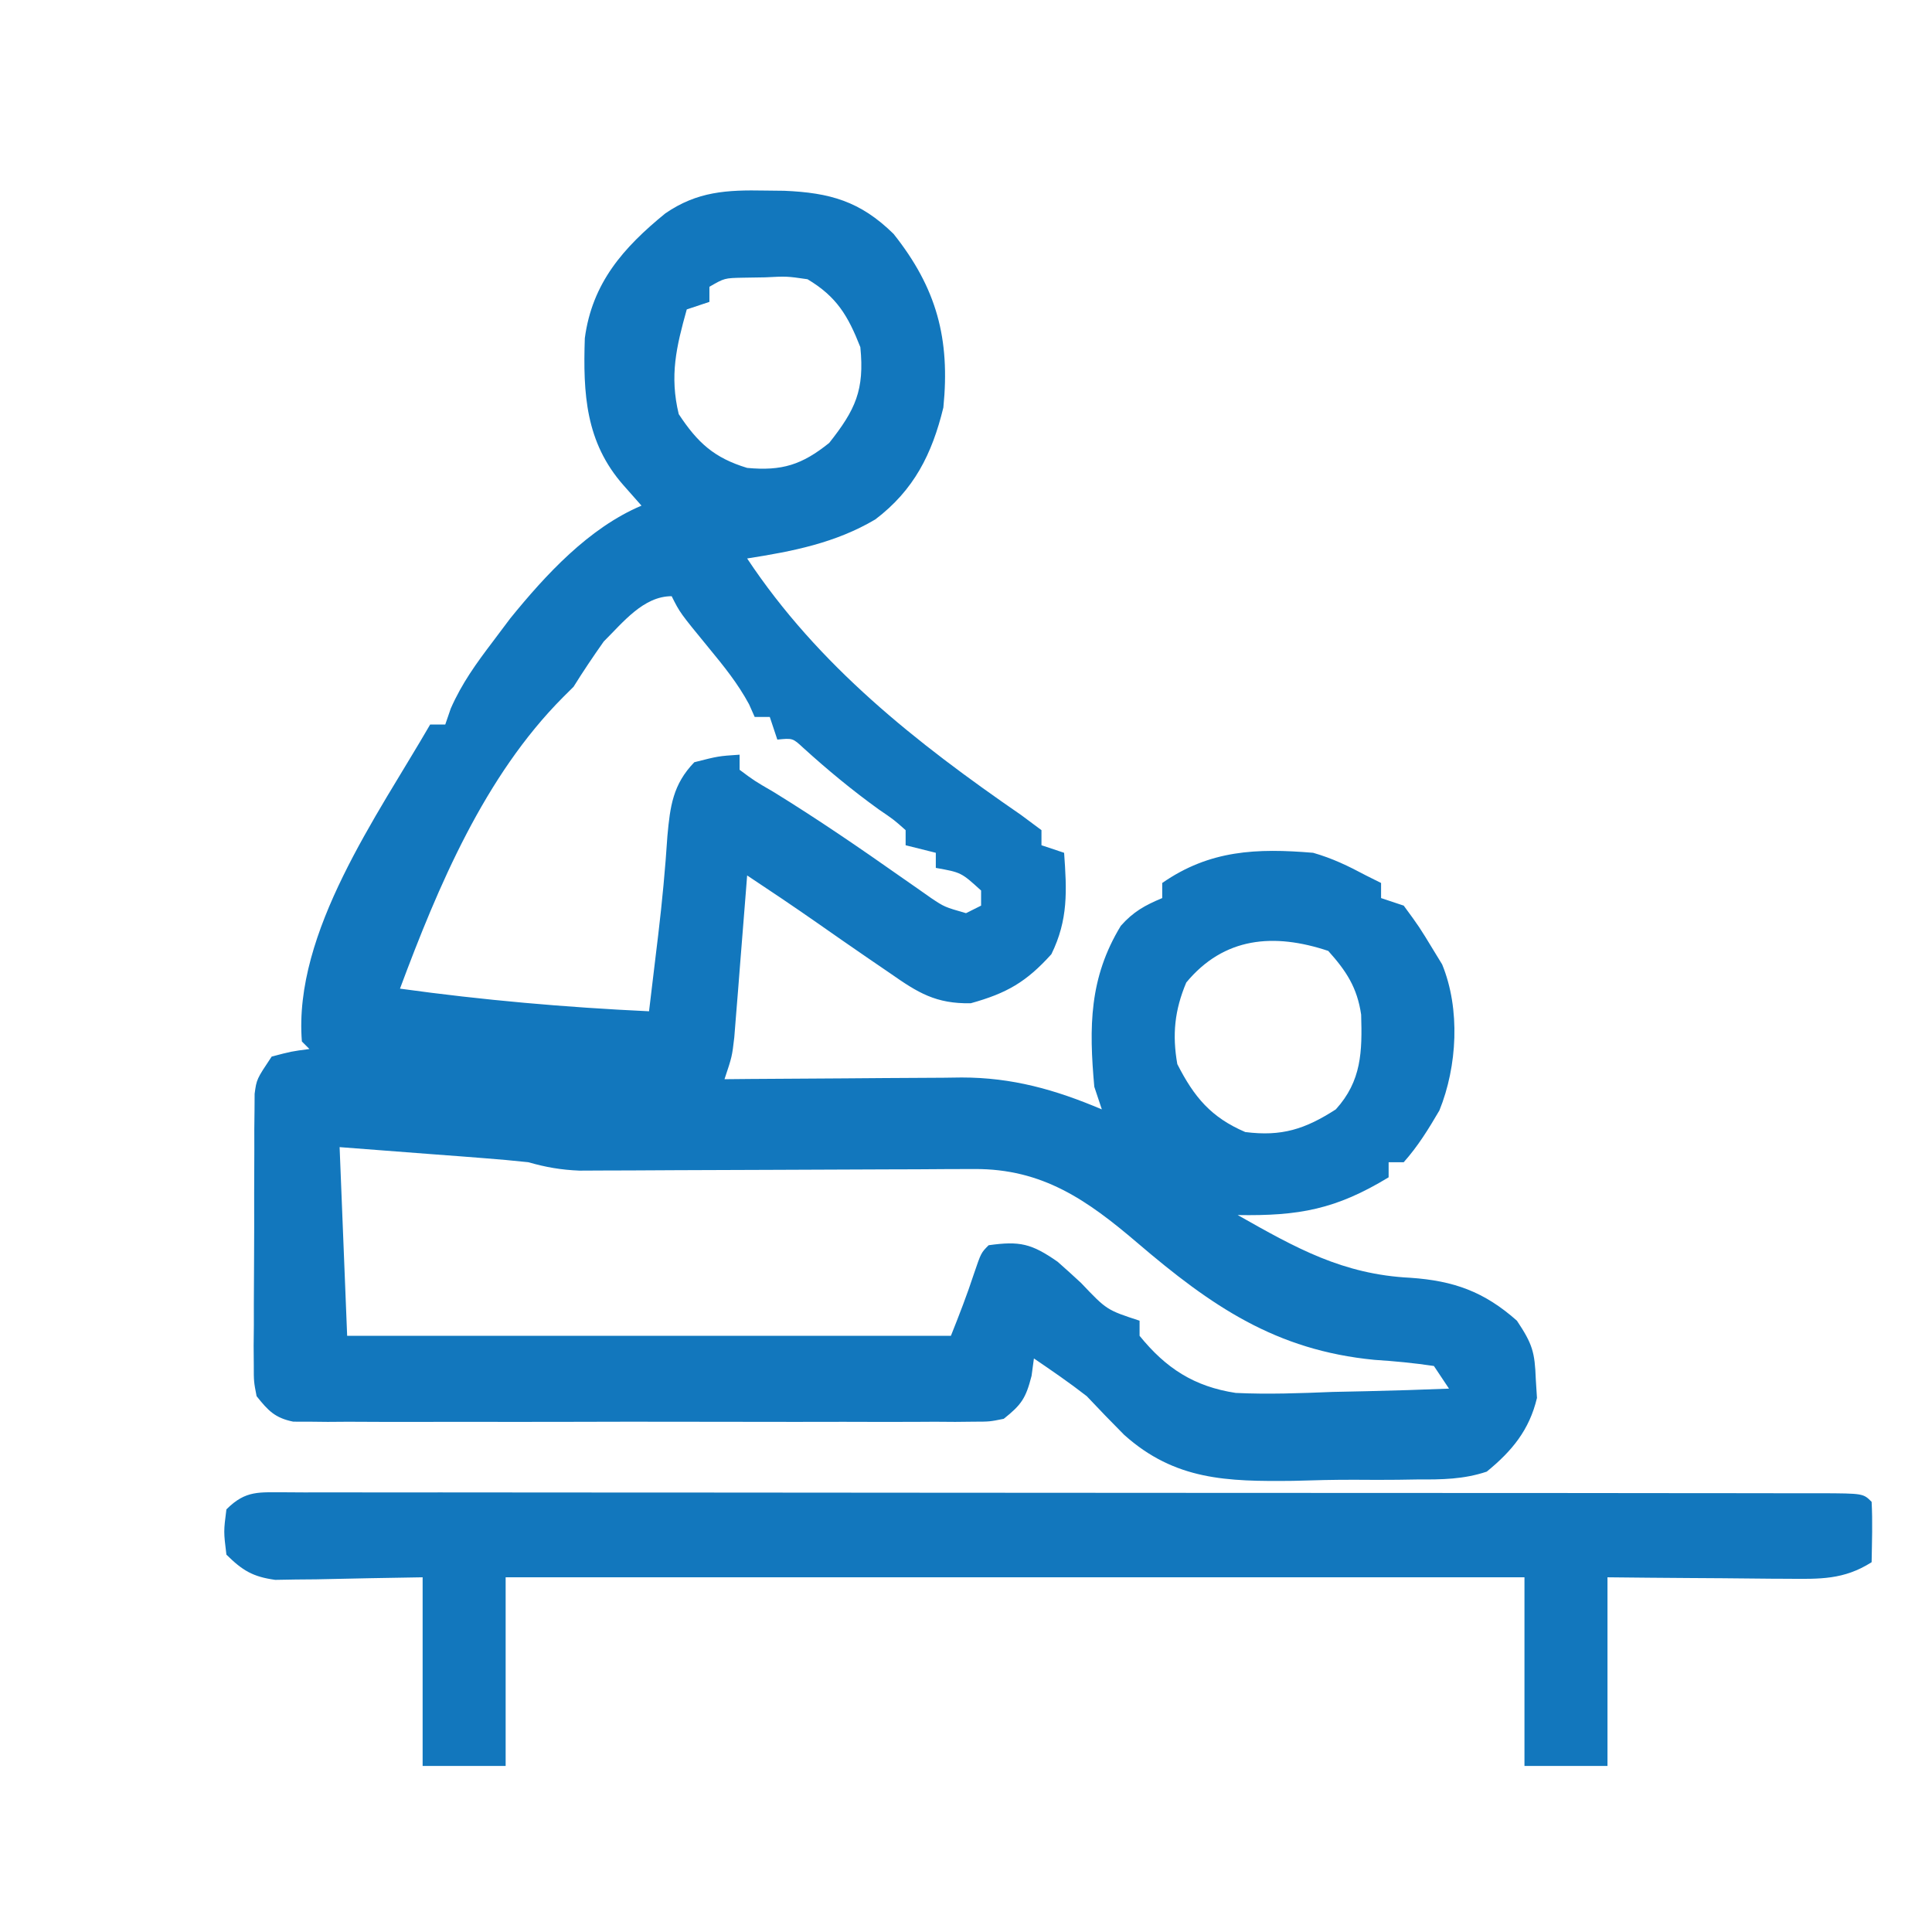
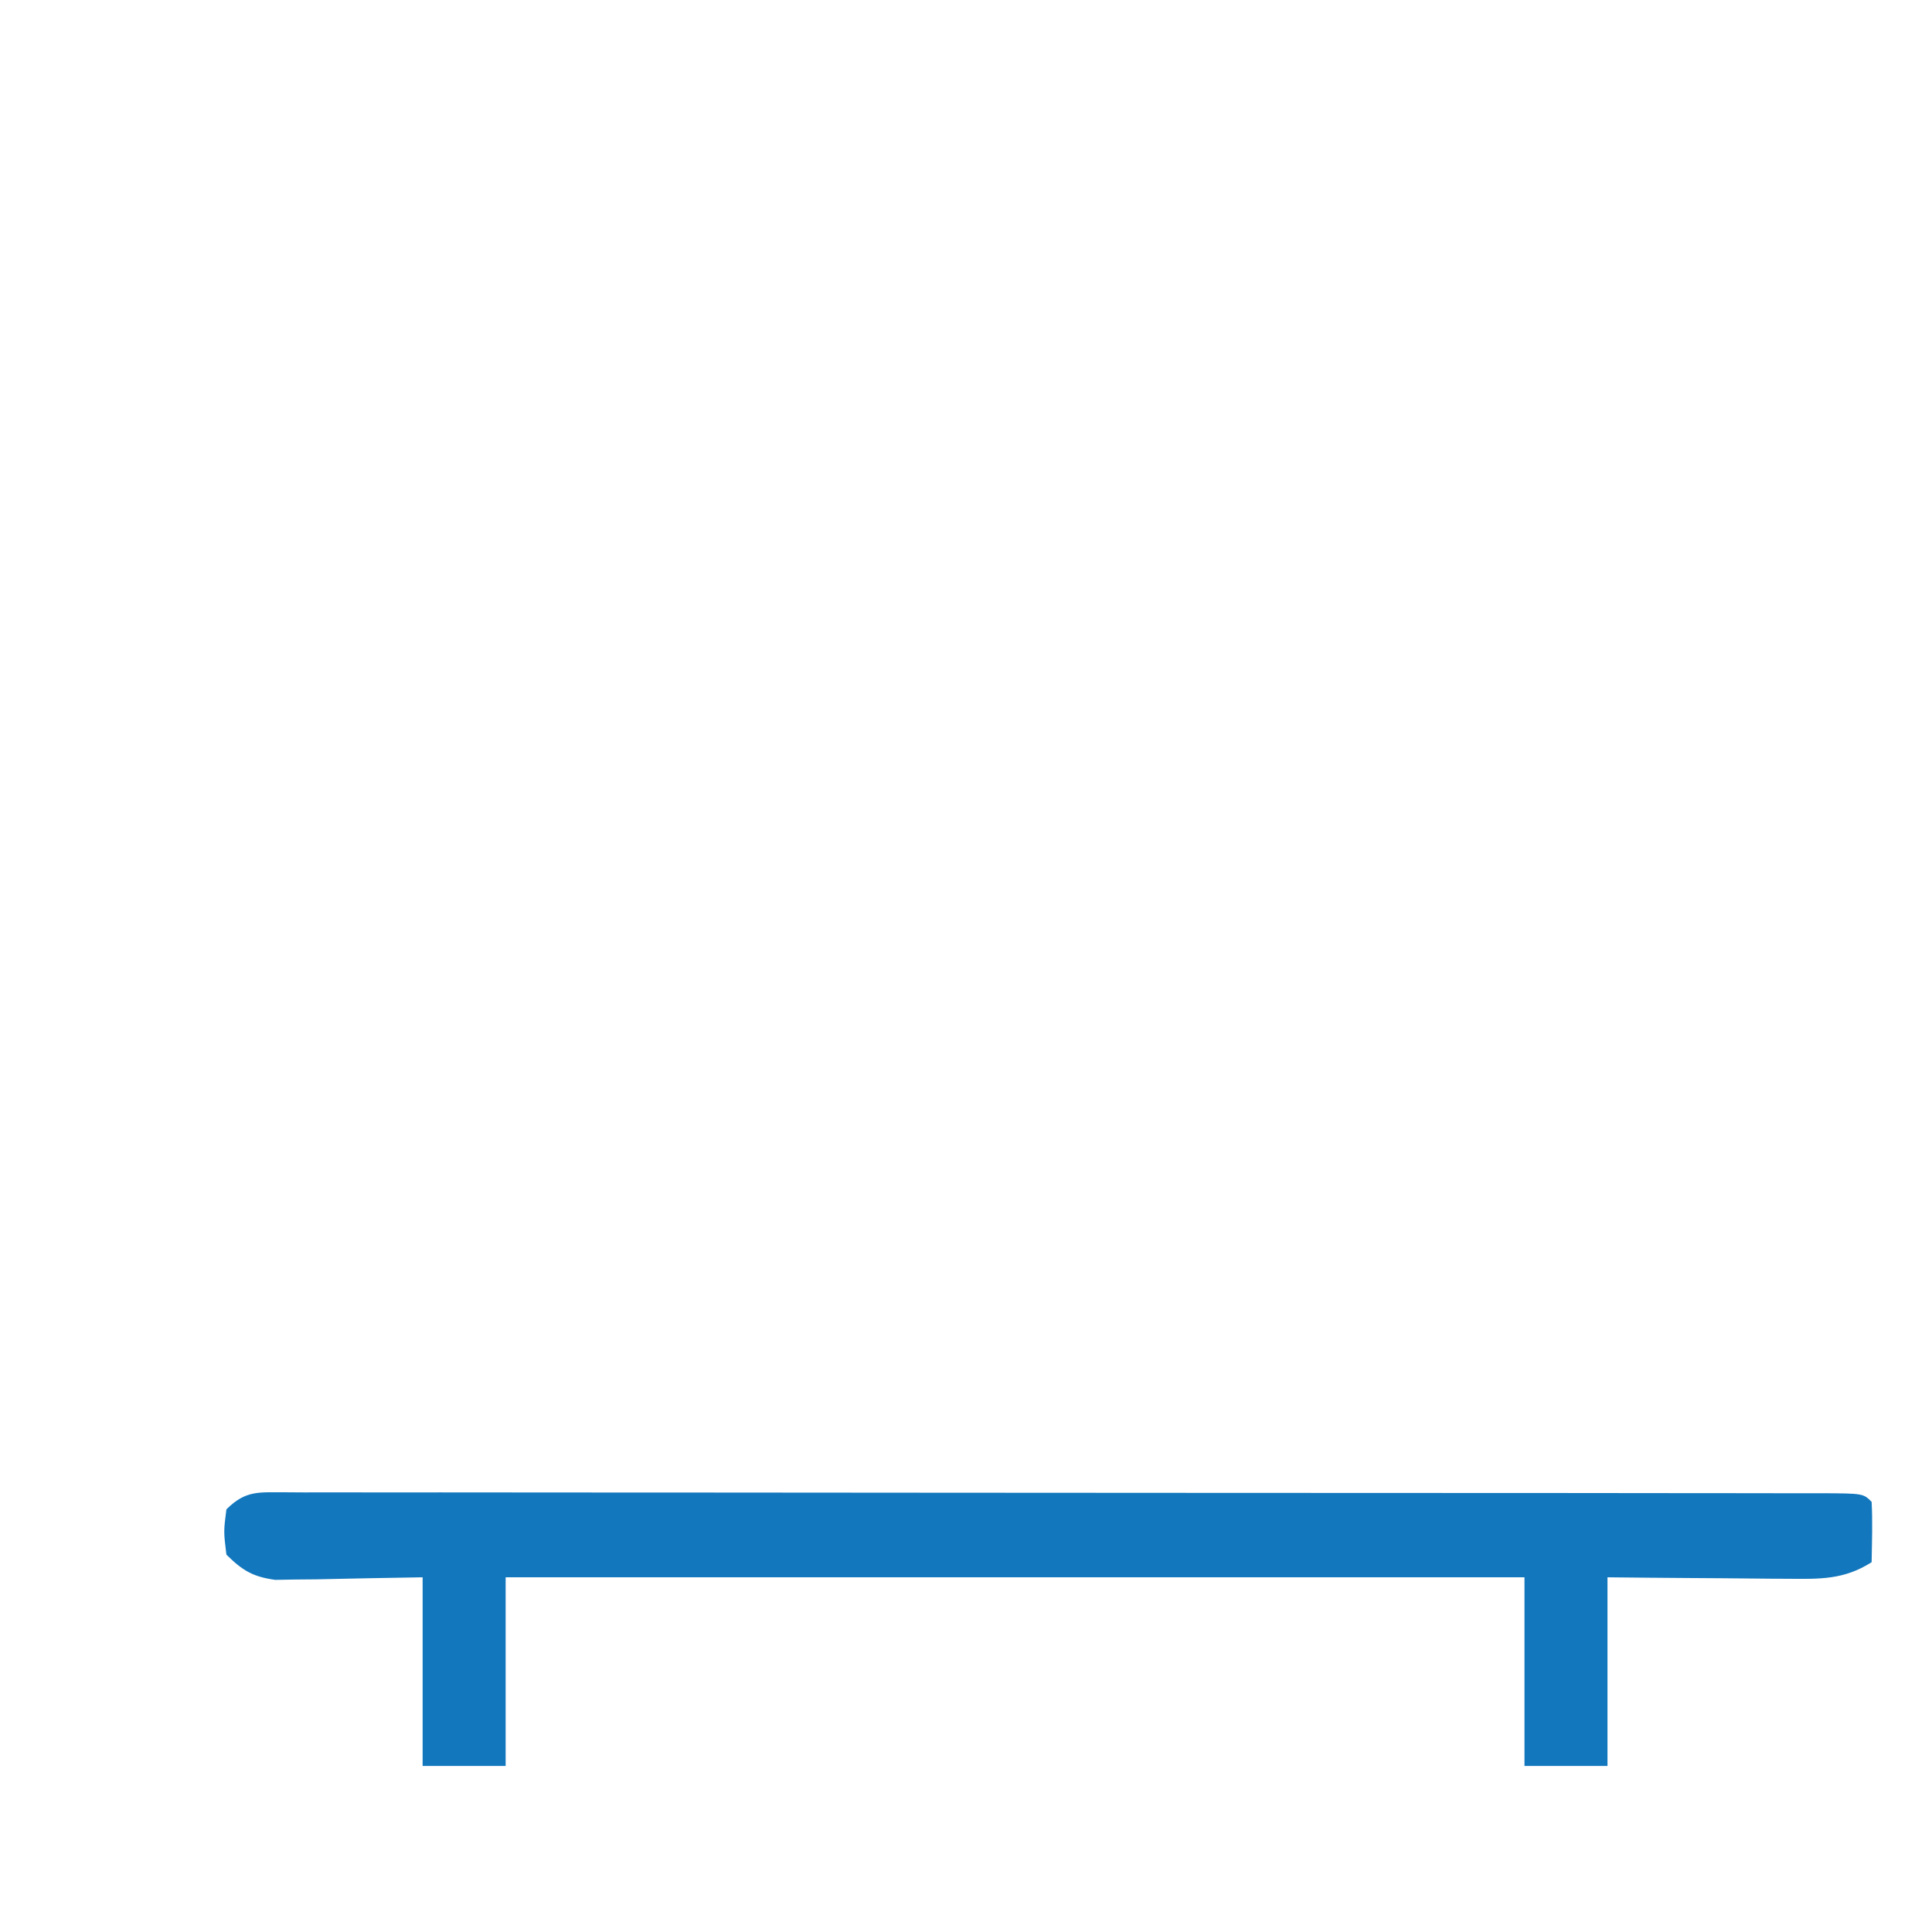
<svg xmlns="http://www.w3.org/2000/svg" width="256" height="256">
-   <path d="M0 0 C0.841 0.01 1.681 0.019 2.547 0.029 C8.582 0.288 12.604 1.398 17.027 5.742 C22.741 12.923 24.537 19.651 23.625 28.75 C22.121 34.927 19.726 39.689 14.617 43.57 C9.32 46.707 3.643 47.809 -2.375 48.75 C7.05 62.955 20.028 73.168 33.938 82.75 C34.824 83.41 35.711 84.07 36.625 84.75 C36.625 85.41 36.625 86.07 36.625 86.75 C38.11 87.245 38.11 87.245 39.625 87.75 C39.982 92.763 40.188 96.603 37.938 101.188 C34.608 104.877 32.029 106.36 27.25 107.688 C22.637 107.767 20.27 106.303 16.625 103.75 C15.595 103.046 14.565 102.342 13.504 101.617 C11.263 100.08 9.034 98.529 6.809 96.969 C3.773 94.853 0.711 92.792 -2.375 90.75 C-2.43 91.461 -2.486 92.173 -2.543 92.906 C-2.795 96.125 -3.054 99.344 -3.312 102.562 C-3.4 103.682 -3.487 104.802 -3.576 105.955 C-3.707 107.565 -3.707 107.565 -3.84 109.207 C-3.958 110.692 -3.958 110.692 -4.078 112.206 C-4.375 114.75 -4.375 114.75 -5.375 117.75 C-3.703 117.734 -3.703 117.734 -1.998 117.718 C2.16 117.682 6.318 117.659 10.476 117.64 C12.271 117.63 14.066 117.616 15.862 117.599 C18.451 117.575 21.04 117.563 23.629 117.555 C24.822 117.539 24.822 117.539 26.038 117.523 C32.754 117.522 38.441 119.127 44.625 121.75 C44.295 120.76 43.965 119.77 43.625 118.75 C42.912 110.826 42.94 104.32 47.141 97.422 C48.805 95.547 50.328 94.712 52.625 93.75 C52.625 93.09 52.625 92.43 52.625 91.75 C58.925 87.375 65.128 87.125 72.625 87.75 C75.222 88.501 77.217 89.469 79.625 90.75 C80.285 91.08 80.945 91.41 81.625 91.75 C81.625 92.41 81.625 93.07 81.625 93.75 C82.615 94.08 83.605 94.41 84.625 94.75 C86.688 97.562 86.688 97.562 88.625 100.75 C88.985 101.339 89.344 101.928 89.715 102.535 C92.147 108.454 91.72 116.049 89.352 121.891 C87.907 124.357 86.525 126.614 84.625 128.75 C83.965 128.75 83.305 128.75 82.625 128.75 C82.625 129.41 82.625 130.07 82.625 130.75 C75.641 134.995 70.749 135.888 62.625 135.75 C70.346 140.119 76.536 143.615 85.5 144.062 C91.257 144.456 95.289 145.903 99.625 149.75 C101.693 152.853 101.991 153.91 102.125 157.5 C102.177 158.32 102.228 159.14 102.281 159.984 C101.276 164.22 98.983 167.012 95.625 169.75 C92.574 170.771 89.692 170.804 86.492 170.785 C85.619 170.799 84.746 170.813 83.846 170.827 C82.003 170.845 80.158 170.845 78.314 170.827 C75.525 170.813 72.749 170.888 69.961 170.971 C61.226 171.065 54.326 170.91 47.586 164.879 C45.91 163.191 44.253 161.484 42.625 159.75 C40.349 157.974 38.011 156.377 35.625 154.75 C35.522 155.513 35.419 156.276 35.312 157.062 C34.555 160.024 33.975 160.883 31.625 162.75 C29.765 163.128 29.765 163.128 27.64 163.131 C26.832 163.139 26.025 163.148 25.193 163.157 C23.87 163.147 23.87 163.147 22.52 163.138 C21.122 163.146 21.122 163.146 19.695 163.154 C16.609 163.167 13.524 163.159 10.438 163.148 C8.297 163.15 6.156 163.153 4.015 163.157 C-0.474 163.162 -4.963 163.155 -9.452 163.141 C-15.213 163.124 -20.973 163.134 -26.734 163.152 C-31.155 163.163 -35.576 163.159 -39.998 163.151 C-42.122 163.149 -44.246 163.152 -46.371 163.159 C-49.337 163.166 -52.303 163.155 -55.27 163.138 C-56.593 163.147 -56.593 163.147 -57.943 163.157 C-59.154 163.144 -59.154 163.144 -60.39 163.131 C-61.091 163.13 -61.792 163.129 -62.515 163.128 C-64.946 162.634 -65.847 161.665 -67.375 159.75 C-67.749 157.815 -67.749 157.815 -67.747 155.602 C-67.754 154.771 -67.76 153.94 -67.766 153.083 C-67.757 152.19 -67.748 151.296 -67.738 150.375 C-67.739 149.454 -67.739 148.533 -67.74 147.584 C-67.737 145.638 -67.728 143.691 -67.711 141.744 C-67.688 138.761 -67.691 135.78 -67.697 132.797 C-67.692 130.906 -67.685 129.016 -67.676 127.125 C-67.677 126.231 -67.678 125.337 -67.679 124.417 C-67.664 123.17 -67.664 123.17 -67.65 121.898 C-67.645 121.168 -67.64 120.438 -67.636 119.685 C-67.375 117.75 -67.375 117.75 -65.375 114.75 C-62.75 114.062 -62.75 114.062 -60.375 113.75 C-60.705 113.42 -61.035 113.09 -61.375 112.75 C-62.52 98.271 -51.314 82.754 -44.375 70.75 C-43.715 70.75 -43.055 70.75 -42.375 70.75 C-42.134 70.049 -41.893 69.347 -41.645 68.625 C-40.165 65.274 -38.276 62.667 -36.062 59.75 C-35.303 58.739 -34.544 57.729 -33.762 56.688 C-29.066 50.908 -23.362 44.706 -16.375 41.75 C-17.159 40.863 -17.942 39.976 -18.75 39.062 C-23.79 33.359 -24.127 26.914 -23.883 19.559 C-22.907 12.241 -18.784 7.564 -13.215 3.023 C-8.966 0.103 -5.049 -0.096 0 0 Z M-7.375 12.75 C-7.375 13.41 -7.375 14.07 -7.375 14.75 C-8.365 15.08 -9.355 15.41 -10.375 15.75 C-11.763 20.712 -12.667 24.544 -11.438 29.625 C-8.927 33.429 -6.751 35.419 -2.375 36.75 C2.235 37.179 4.885 36.345 8.5 33.438 C11.965 29.055 13.194 26.441 12.625 20.75 C10.986 16.571 9.484 14.056 5.625 11.75 C2.876 11.352 2.876 11.352 0 11.5 C-0.962 11.515 -1.923 11.531 -2.914 11.547 C-5.378 11.597 -5.378 11.597 -7.375 12.75 Z M-21.375 59.75 C-22.761 61.714 -24.105 63.709 -25.375 65.75 C-25.839 66.211 -26.303 66.673 -26.781 67.148 C-37.177 77.596 -43.306 92.159 -48.375 105.75 C-37.383 107.274 -26.459 108.229 -15.375 108.75 C-15.061 106.146 -14.748 103.542 -14.438 100.938 C-14.297 99.777 -14.297 99.777 -14.154 98.593 C-13.635 94.23 -13.226 89.885 -12.938 85.5 C-12.58 81.583 -12.214 78.687 -9.375 75.75 C-6.188 74.938 -6.188 74.938 -3.375 74.75 C-3.375 75.41 -3.375 76.07 -3.375 76.75 C-1.439 78.198 -1.439 78.198 1.125 79.688 C6.975 83.29 12.61 87.152 18.229 91.105 C18.885 91.563 19.542 92.021 20.219 92.492 C20.803 92.903 21.388 93.314 21.99 93.738 C23.769 94.926 23.769 94.926 26.625 95.75 C27.285 95.42 27.945 95.09 28.625 94.75 C28.625 94.09 28.625 93.43 28.625 92.75 C25.988 90.352 25.988 90.352 22.625 89.75 C22.625 89.09 22.625 88.43 22.625 87.75 C20.645 87.255 20.645 87.255 18.625 86.75 C18.625 86.09 18.625 85.43 18.625 84.75 C17.073 83.37 17.073 83.37 15.062 82 C11.543 79.462 8.283 76.766 5.07 73.852 C3.663 72.548 3.663 72.548 1.625 72.75 C1.13 71.265 1.13 71.265 0.625 69.75 C-0.035 69.75 -0.695 69.75 -1.375 69.75 C-1.621 69.196 -1.867 68.641 -2.121 68.07 C-3.616 65.305 -5.441 63.052 -7.438 60.625 C-11.278 55.944 -11.278 55.944 -12.375 53.75 C-16.126 53.75 -18.821 57.224 -21.375 59.75 Z M55.812 104.938 C54.262 108.61 53.939 111.86 54.625 115.75 C56.851 120.119 59.09 122.806 63.625 124.75 C68.448 125.366 71.555 124.373 75.625 121.75 C79.052 117.98 79.13 114.085 78.984 109.195 C78.456 105.602 77.024 103.423 74.625 100.75 C67.432 98.352 60.822 98.892 55.812 104.938 Z M-56.375 126.75 C-56.045 135 -55.715 143.25 -55.375 151.75 C-28.975 151.75 -2.575 151.75 24.625 151.75 C25.714 149.026 26.776 146.288 27.688 143.5 C28.625 140.75 28.625 140.75 29.625 139.75 C33.749 139.171 35.3 139.523 38.766 141.938 C39.815 142.86 40.851 143.798 41.875 144.75 C45.27 148.325 45.27 148.325 49.625 149.75 C49.625 150.41 49.625 151.07 49.625 151.75 C53.12 156.063 56.865 158.482 62.368 159.32 C66.647 159.523 70.91 159.363 75.188 159.188 C76.688 159.152 78.189 159.12 79.689 159.092 C83.336 159.015 86.98 158.895 90.625 158.75 C89.635 157.265 89.635 157.265 88.625 155.75 C85.965 155.354 83.425 155.109 80.75 154.938 C67.659 153.673 59.138 147.812 49.318 139.421 C42.679 133.758 36.758 129.608 27.748 129.652 C26.54 129.656 25.332 129.659 24.087 129.662 C22.128 129.675 22.128 129.675 20.129 129.688 C18.775 129.692 17.421 129.696 16.068 129.699 C11.046 129.712 6.024 129.737 1.002 129.76 C-3.242 129.78 -7.485 129.796 -11.729 129.806 C-13.719 129.812 -15.709 129.825 -17.698 129.838 C-18.91 129.841 -20.121 129.844 -21.369 129.848 C-22.435 129.853 -23.5 129.858 -24.598 129.864 C-27.052 129.763 -29.03 129.419 -31.375 128.75 C-33.325 128.539 -35.279 128.365 -37.234 128.215 C-38.24 128.136 -39.245 128.057 -40.28 127.976 C-41.549 127.881 -42.818 127.786 -44.125 127.688 C-48.167 127.378 -52.21 127.069 -56.375 126.75 Z " fill="#1277BD" transform="translate(101.375,25.25)" />
  <path d="M0 0 C0.83 0.005 1.66 0.01 2.515 0.016 C3.394 0.013 4.273 0.011 5.179 0.008 C8.142 0.003 11.104 0.011 14.067 0.02 C16.184 0.019 18.301 0.017 20.417 0.014 C26.18 0.009 31.942 0.017 37.704 0.027 C43.721 0.036 49.739 0.034 55.756 0.034 C65.862 0.035 75.967 0.043 86.073 0.057 C97.775 0.073 109.476 0.078 121.178 0.077 C132.413 0.077 143.648 0.082 154.883 0.09 C159.675 0.094 164.466 0.095 169.258 0.096 C174.894 0.097 180.53 0.103 186.166 0.113 C188.241 0.116 190.316 0.117 192.391 0.117 C195.211 0.116 198.031 0.122 200.85 0.129 C202.099 0.127 202.099 0.127 203.372 0.124 C209.005 0.149 209.005 0.149 210.119 1.263 C210.26 3.933 210.162 6.587 210.119 9.263 C206.429 11.612 203.252 11.493 198.947 11.458 C198.265 11.455 197.583 11.452 196.879 11.45 C194.709 11.438 192.539 11.413 190.369 11.388 C188.894 11.378 187.419 11.369 185.943 11.36 C182.335 11.34 178.728 11.301 175.119 11.263 C175.119 19.513 175.119 27.763 175.119 36.263 C171.489 36.263 167.859 36.263 164.119 36.263 C164.119 28.013 164.119 19.763 164.119 11.263 C119.569 11.263 75.019 11.263 29.119 11.263 C29.119 19.513 29.119 27.763 29.119 36.263 C25.489 36.263 21.859 36.263 18.119 36.263 C18.119 28.013 18.119 19.763 18.119 11.263 C11.059 11.381 11.059 11.381 3.999 11.533 C3.116 11.541 2.233 11.548 1.322 11.556 C-0.029 11.579 -0.029 11.579 -1.407 11.603 C-4.393 11.192 -5.745 10.367 -7.881 8.263 C-8.256 5.2 -8.256 5.2 -7.881 2.263 C-5.29 -0.328 -3.529 0.022 0 0 Z " fill="#1277BD" transform="translate(37.881,197.737)" />
</svg>